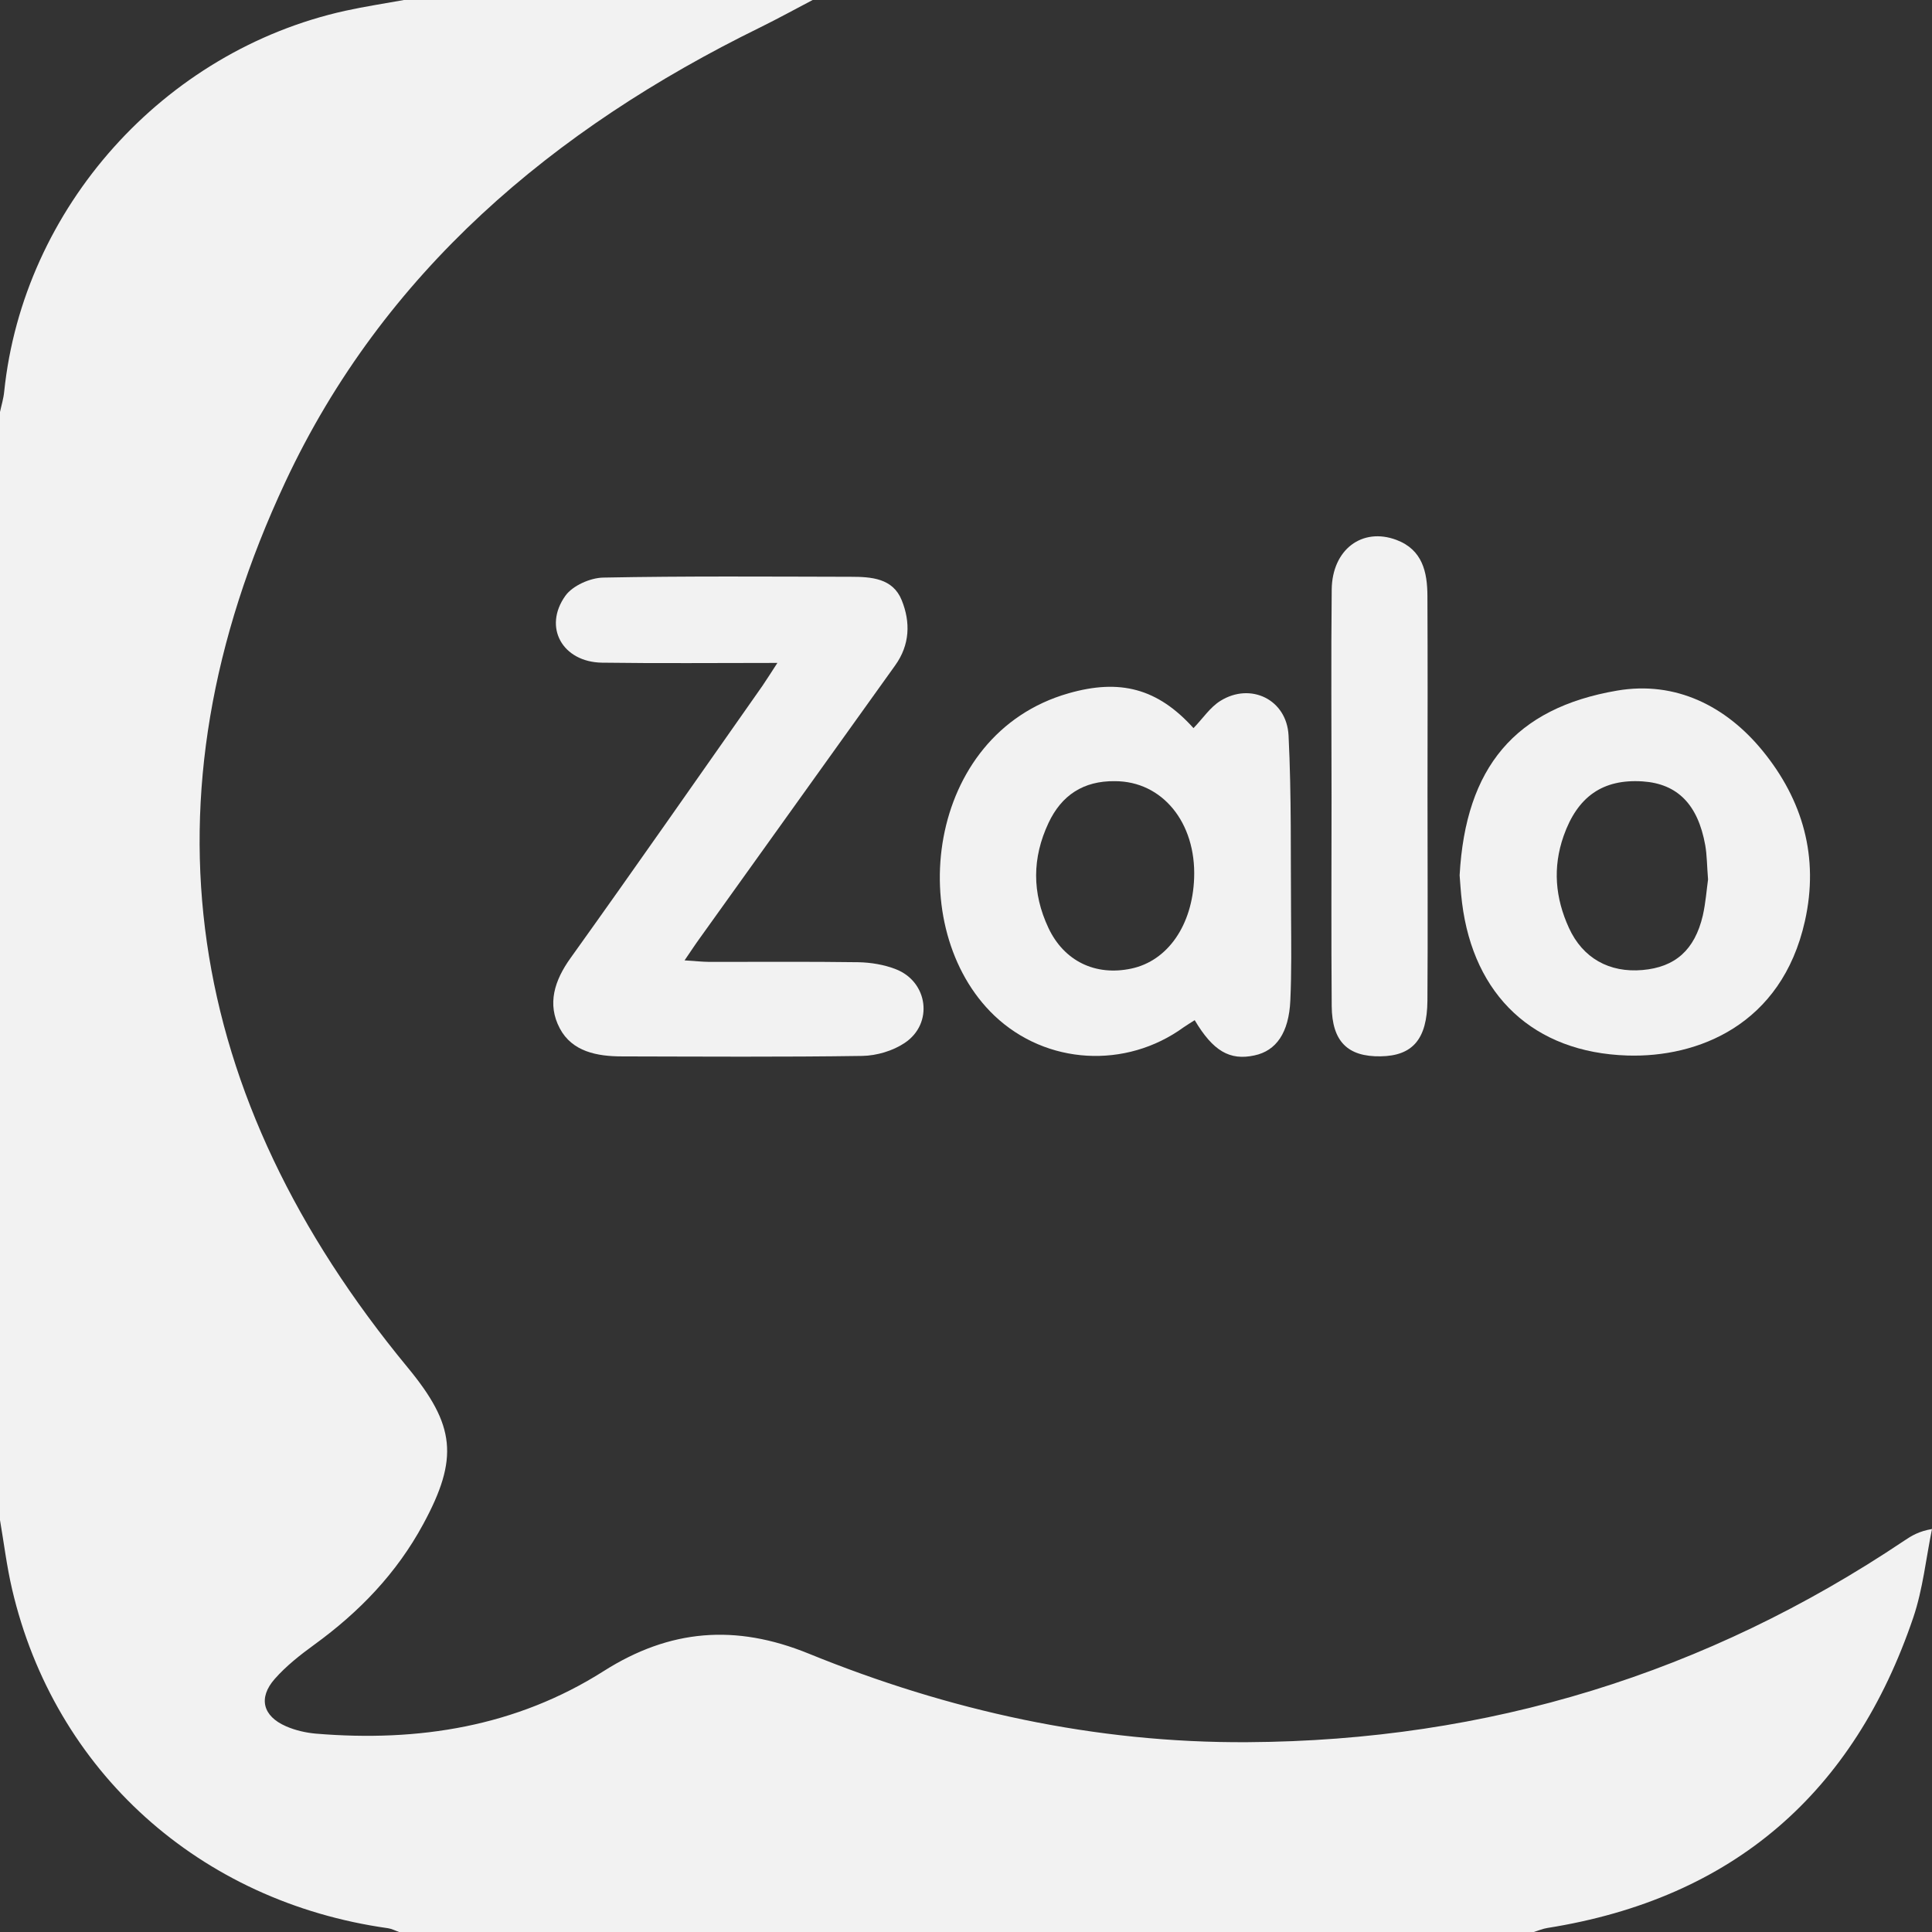
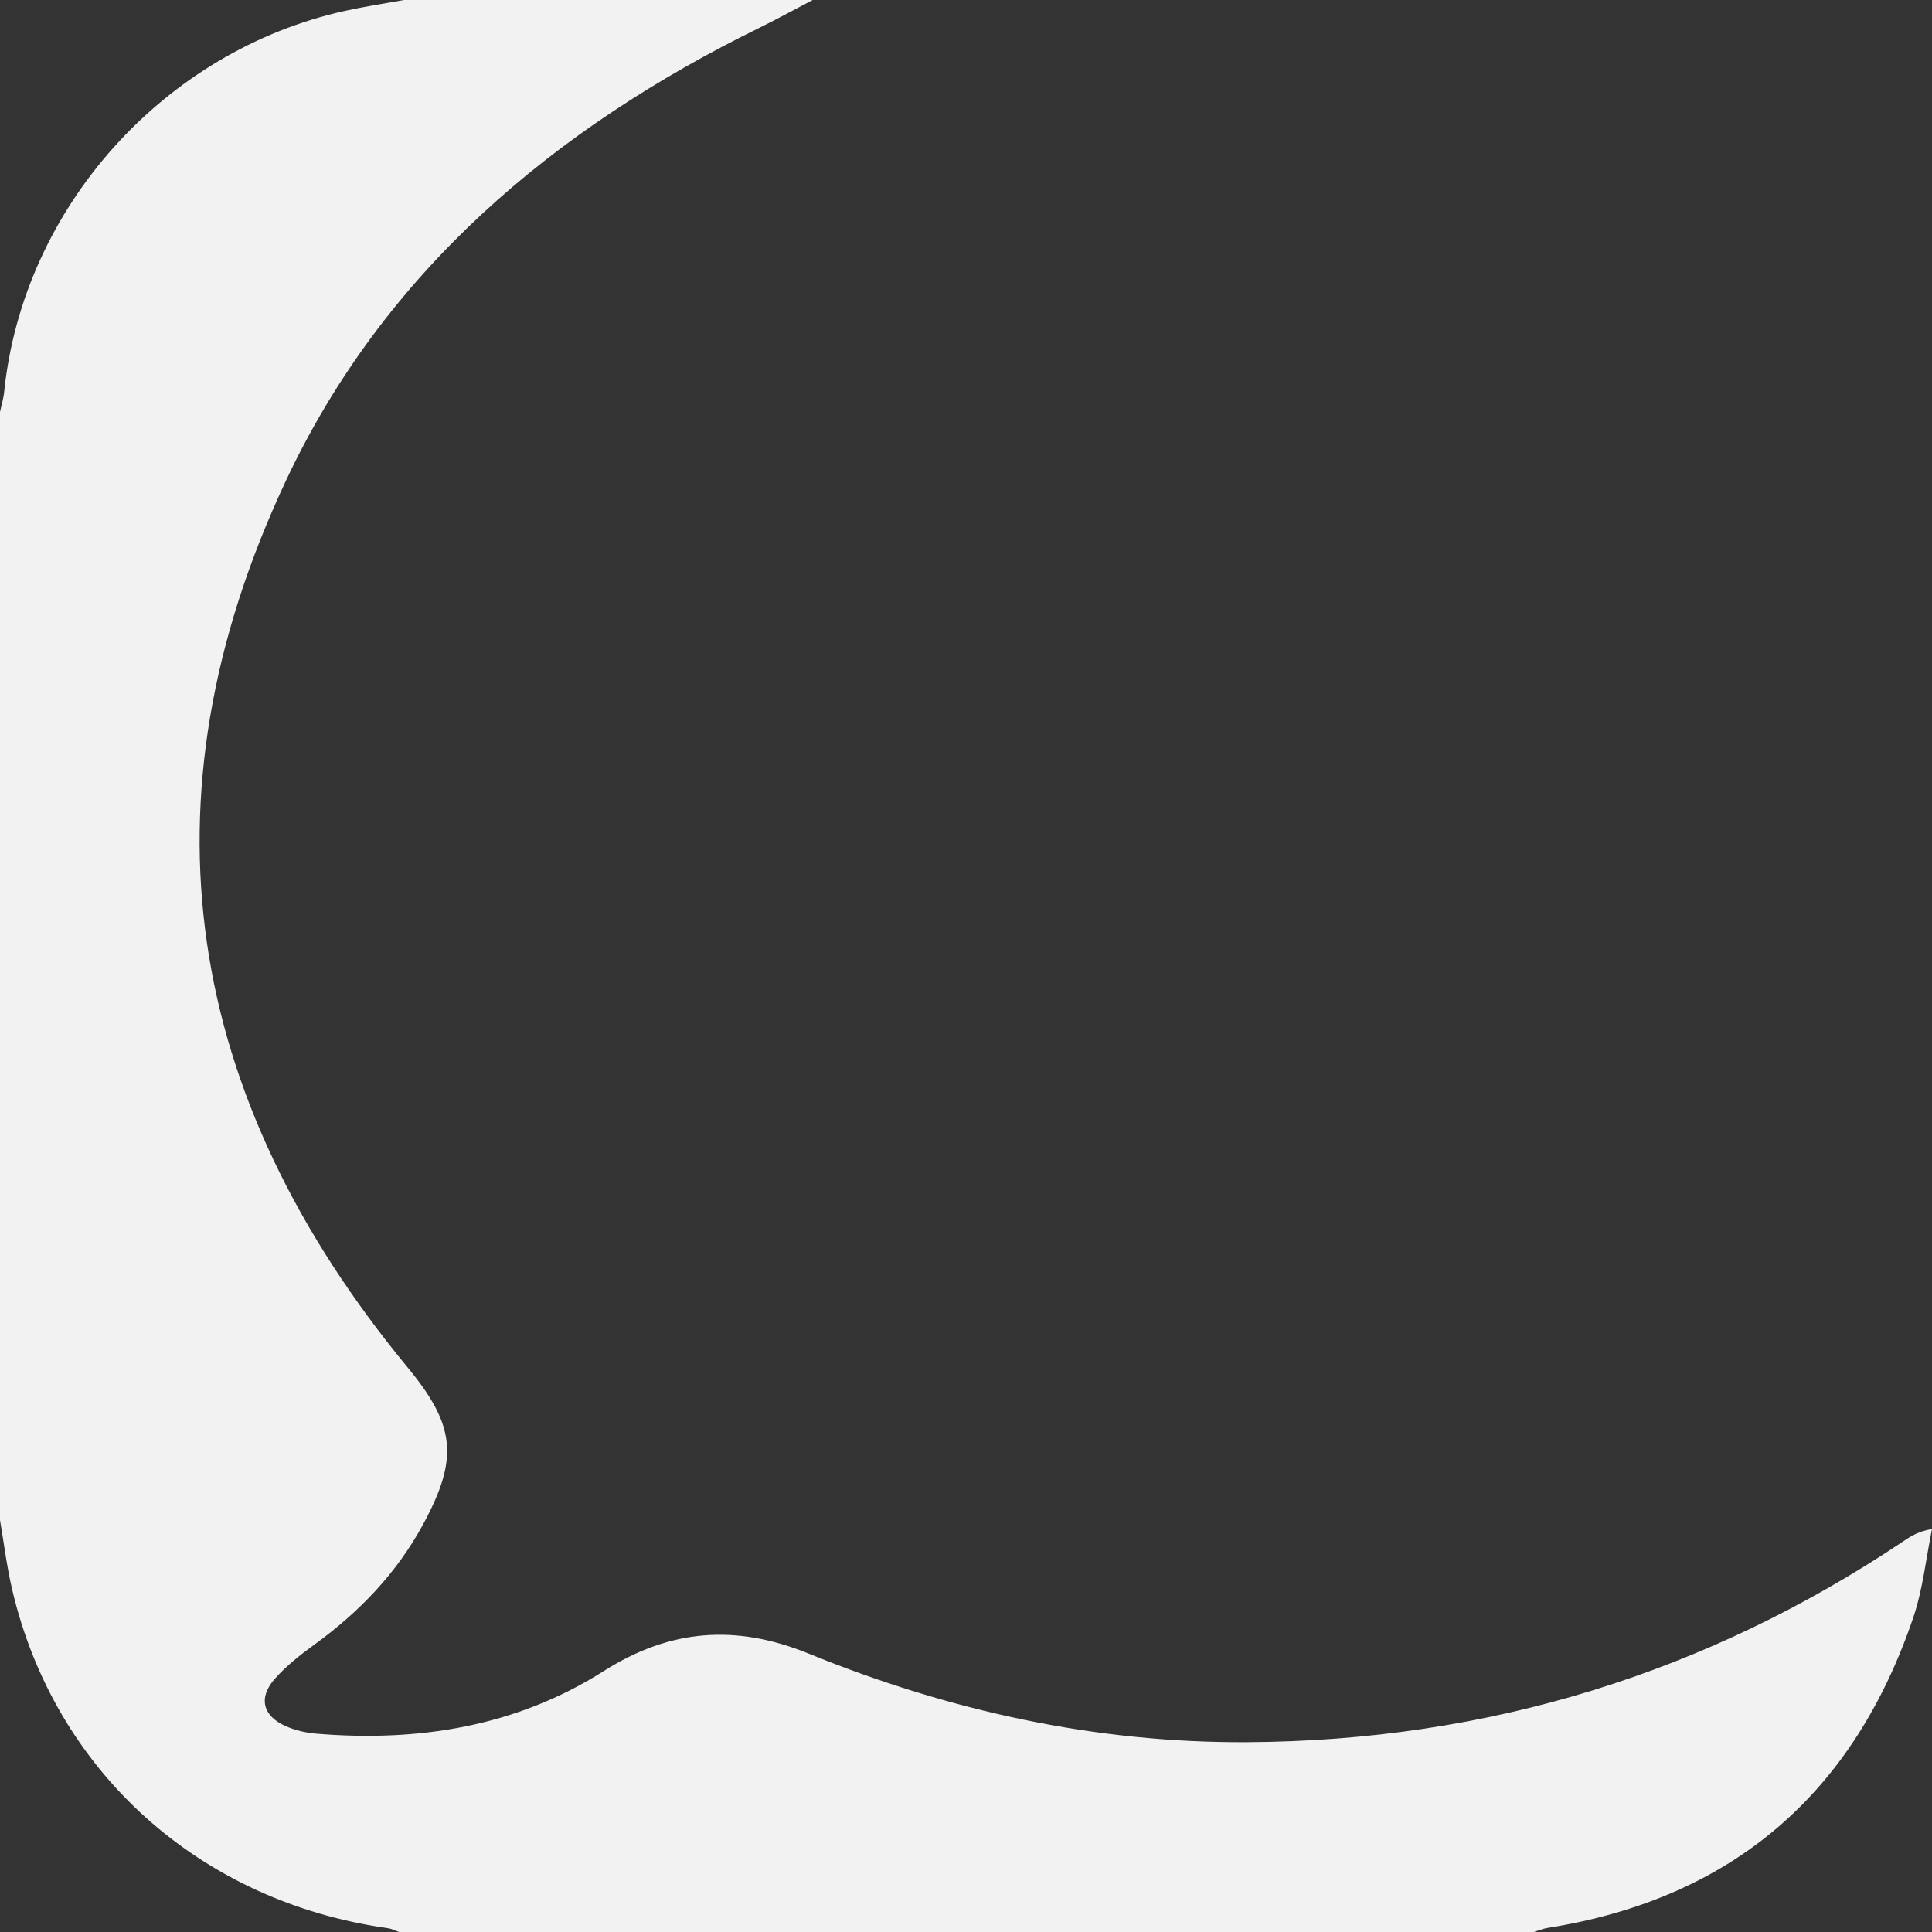
<svg xmlns="http://www.w3.org/2000/svg" width="24" height="24" viewBox="0 0 24 24" fill="none">
  <rect x="0" y="0" width="24" height="24" fill="#333333" stroke="none" />
  <path d="M10.095 0C9.878 0.114 9.663 0.232 9.444 0.34C6.866 1.603 4.762 3.386 3.545 5.986C1.693 9.94 2.291 13.626 5.064 16.987C5.656 17.704 5.702 18.114 5.257 18.934C4.927 19.544 4.463 20.025 3.904 20.431C3.729 20.558 3.555 20.695 3.413 20.856C3.205 21.092 3.265 21.319 3.552 21.444C3.668 21.495 3.799 21.525 3.925 21.536C5.198 21.642 6.412 21.449 7.499 20.759C8.322 20.237 9.137 20.172 10.044 20.541C11.787 21.251 13.603 21.654 15.5 21.642C18.478 21.625 21.198 20.788 23.658 19.137C23.746 19.078 23.836 19.022 24 18.994C23.925 19.361 23.887 19.74 23.768 20.092C23.032 22.262 21.54 23.582 19.222 23.95C19.164 23.959 19.11 23.983 19.053 24C14.354 24 9.656 24 4.957 24C4.912 23.984 4.867 23.96 4.82 23.953C2.479 23.625 0.677 22.003 0.15 19.741C0.084 19.458 0.049 19.169 0 18.883C0 14.294 0 9.706 0 5.118C0.018 5.033 0.044 4.95 0.052 4.865C0.288 2.583 2.031 0.633 4.289 0.134C4.53 0.081 4.775 0.044 5.018 0C6.71 0 8.403 0 10.095 0Z" fill="#F2F2F2" />
-   <path d="M9.657 8.235C8.891 8.235 8.185 8.242 7.479 8.232C6.988 8.225 6.743 7.792 7.024 7.4C7.114 7.275 7.332 7.178 7.494 7.175C8.518 7.155 9.544 7.163 10.569 7.165C10.825 7.165 11.091 7.183 11.201 7.455C11.312 7.728 11.304 8.01 11.12 8.266C10.312 9.395 9.503 10.523 8.695 11.652C8.638 11.73 8.585 11.812 8.504 11.93C8.629 11.938 8.72 11.948 8.812 11.949C9.429 11.95 10.046 11.944 10.663 11.953C10.818 11.956 10.982 11.983 11.126 12.039C11.53 12.194 11.599 12.716 11.238 12.956C11.092 13.054 10.89 13.114 10.712 13.117C9.717 13.132 8.722 13.125 7.727 13.123C7.417 13.123 7.107 13.064 6.954 12.775C6.794 12.473 6.887 12.18 7.089 11.899C7.891 10.779 8.679 9.647 9.471 8.52C9.526 8.44 9.576 8.359 9.657 8.235Z" fill="#F2F2F2" />
-   <path d="M14.826 9.045C14.942 8.925 15.033 8.785 15.161 8.706C15.536 8.473 15.985 8.689 16.007 9.138C16.044 9.881 16.032 10.626 16.038 11.37C16.04 11.723 16.045 12.076 16.029 12.428C16.011 12.829 15.854 13.054 15.582 13.111C15.277 13.177 15.069 13.057 14.841 12.673C14.795 12.703 14.748 12.73 14.704 12.761C13.987 13.282 12.998 13.23 12.352 12.616C11.221 11.537 11.493 9.122 13.272 8.613C13.912 8.429 14.381 8.551 14.826 9.045ZM13.85 9.704C13.459 9.699 13.187 9.878 13.025 10.223C12.821 10.657 12.819 11.091 13.024 11.527C13.217 11.937 13.605 12.128 14.054 12.032C14.506 11.936 14.813 11.493 14.834 10.907C14.859 10.218 14.438 9.704 13.85 9.704Z" fill="#F2F2F2" />
-   <path d="M18.132 10.873C18.206 9.533 18.82 8.796 20.088 8.579C20.819 8.454 21.445 8.775 21.896 9.327C22.393 9.936 22.6 10.646 22.421 11.443C22.132 12.736 21.085 13.14 20.215 13.112C19.052 13.075 18.305 12.367 18.162 11.214C18.145 11.079 18.138 10.941 18.132 10.873ZM21.218 10.925C21.204 10.752 21.205 10.623 21.183 10.499C21.092 9.992 20.837 9.736 20.407 9.707C19.91 9.674 19.596 9.896 19.424 10.384C19.286 10.777 19.32 11.156 19.49 11.527C19.661 11.902 19.991 12.086 20.403 12.05C20.809 12.015 21.052 11.802 21.153 11.373C21.189 11.212 21.201 11.045 21.218 10.925Z" fill="#F2F2F2" />
-   <path d="M16.541 9.912C16.541 9.049 16.534 8.186 16.543 7.324C16.548 6.827 16.921 6.547 17.347 6.707C17.671 6.829 17.731 7.107 17.732 7.404C17.736 8.217 17.734 9.031 17.733 9.844C17.733 10.707 17.738 11.57 17.732 12.432C17.728 12.91 17.547 13.116 17.151 13.122C16.742 13.129 16.547 12.938 16.543 12.499C16.536 11.636 16.541 10.774 16.541 9.912Z" fill="#F2F2F2" />
</svg>